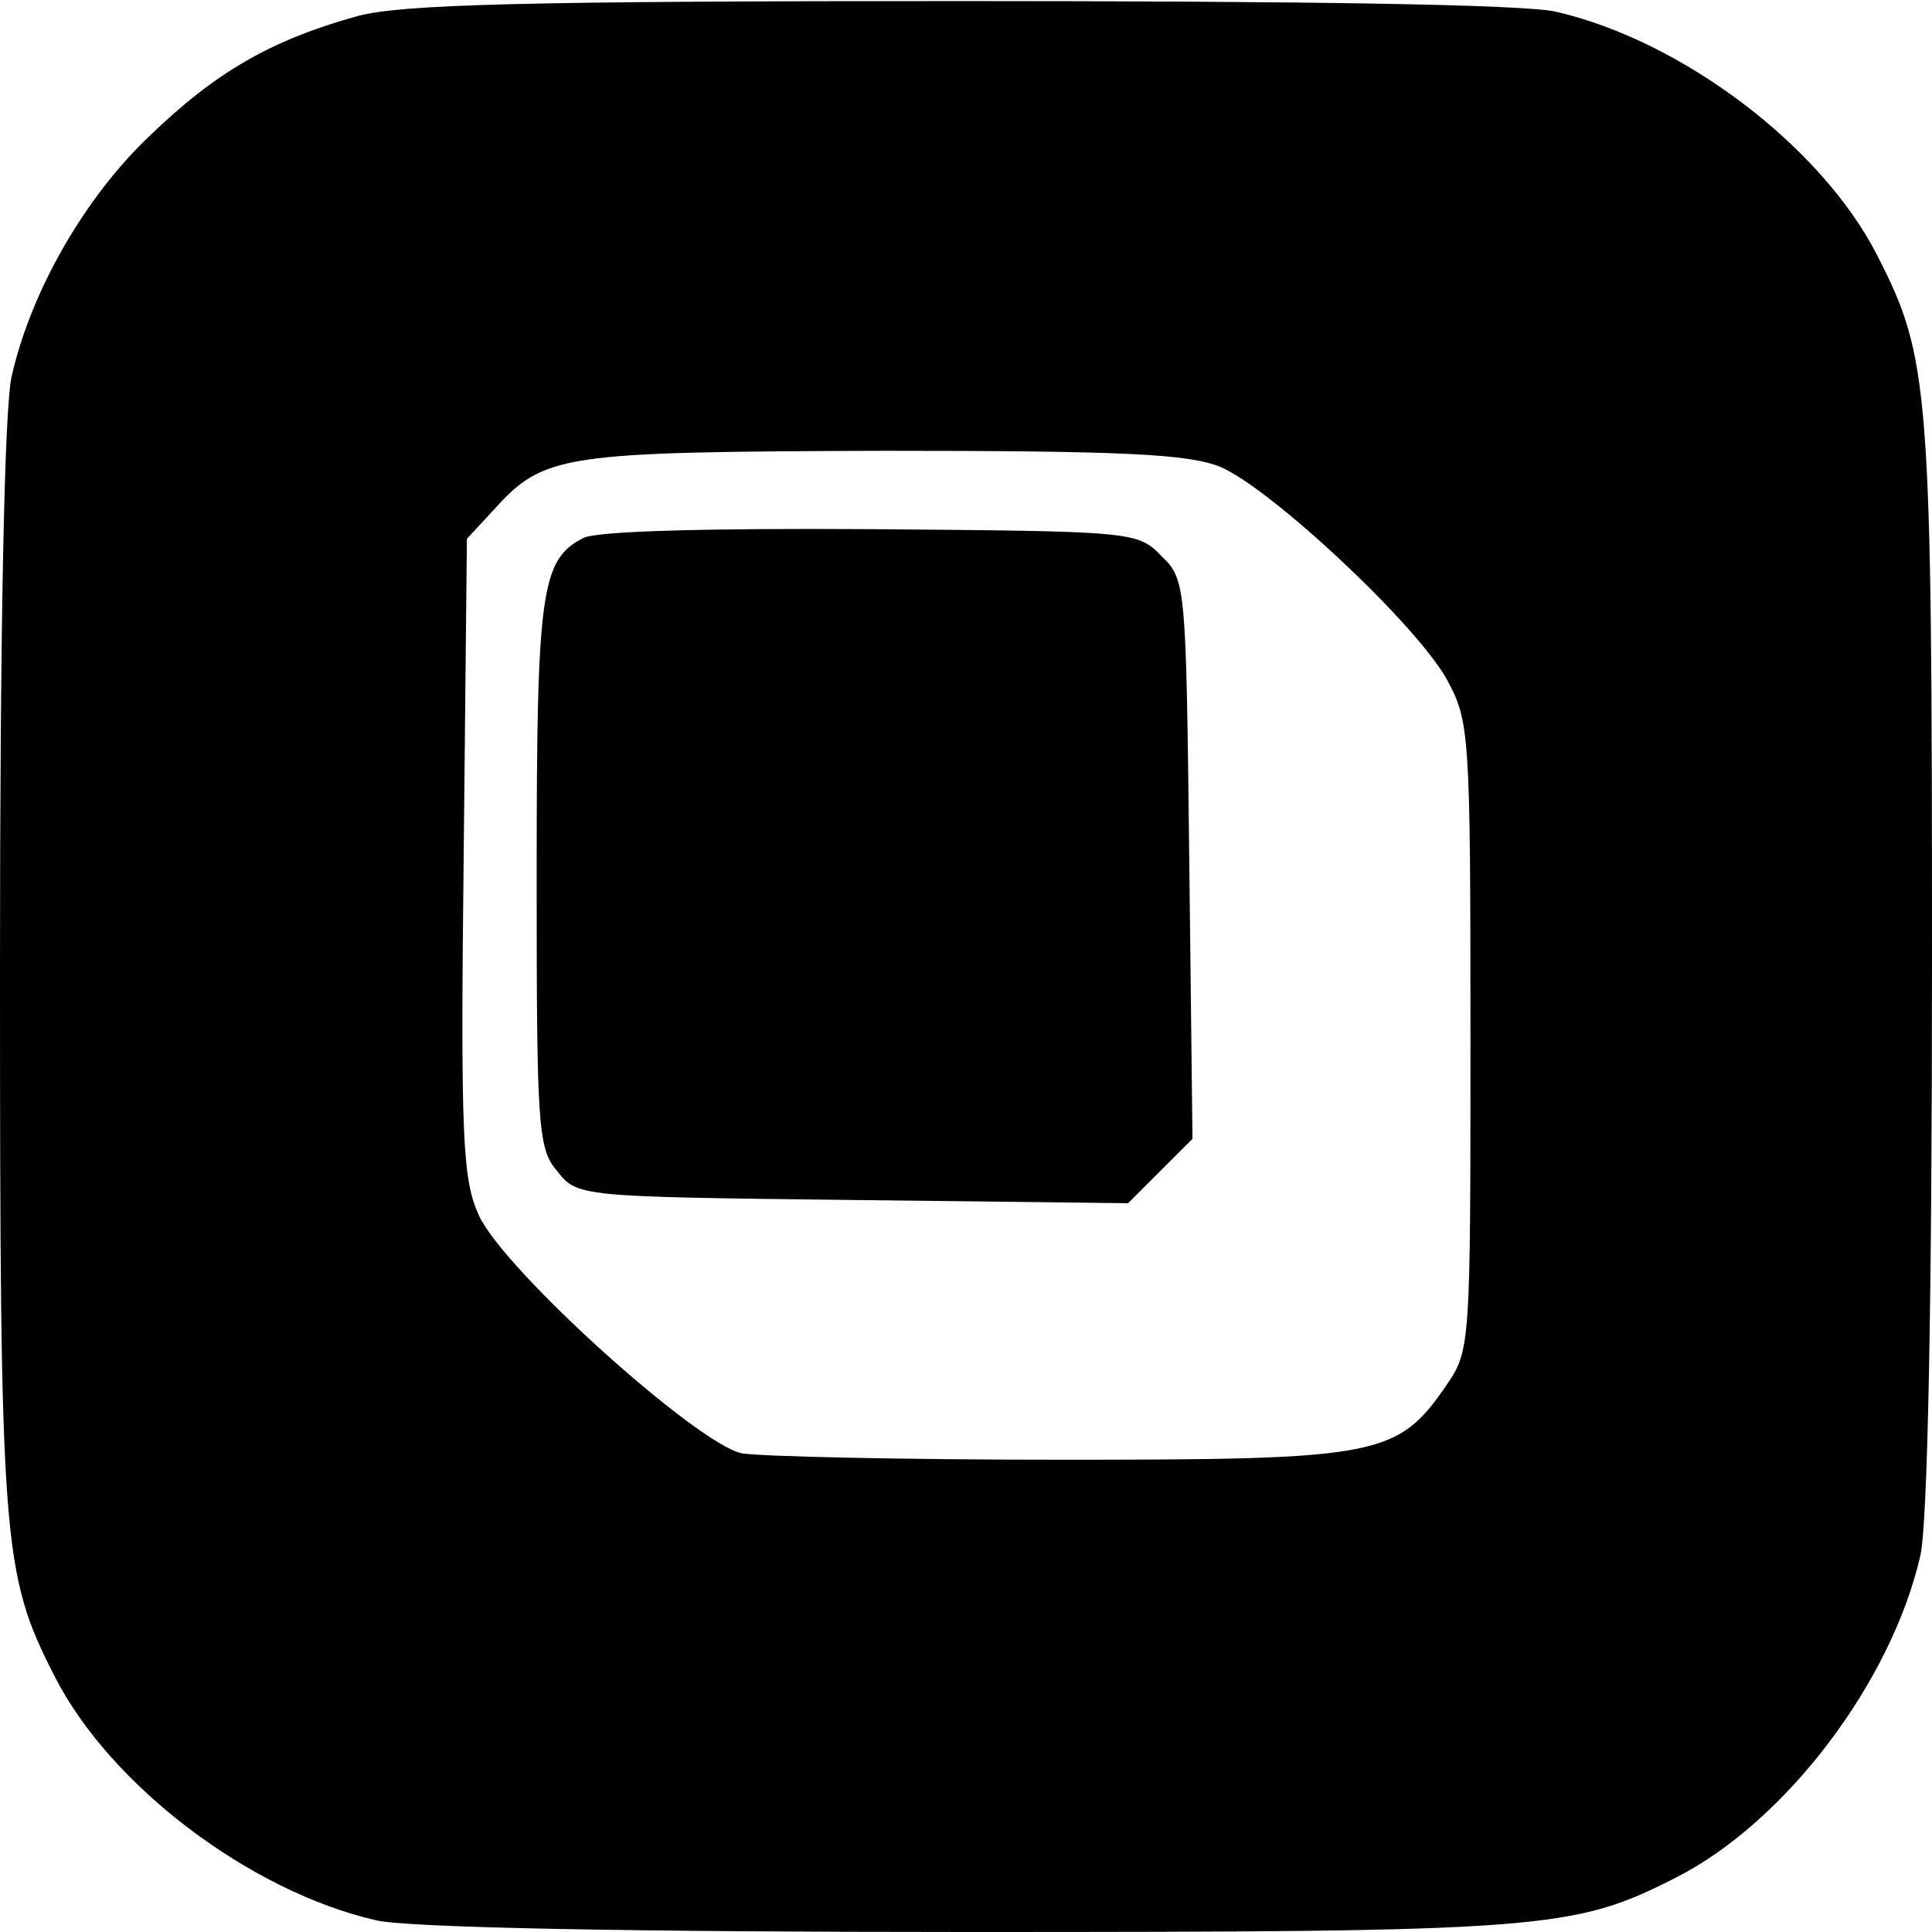
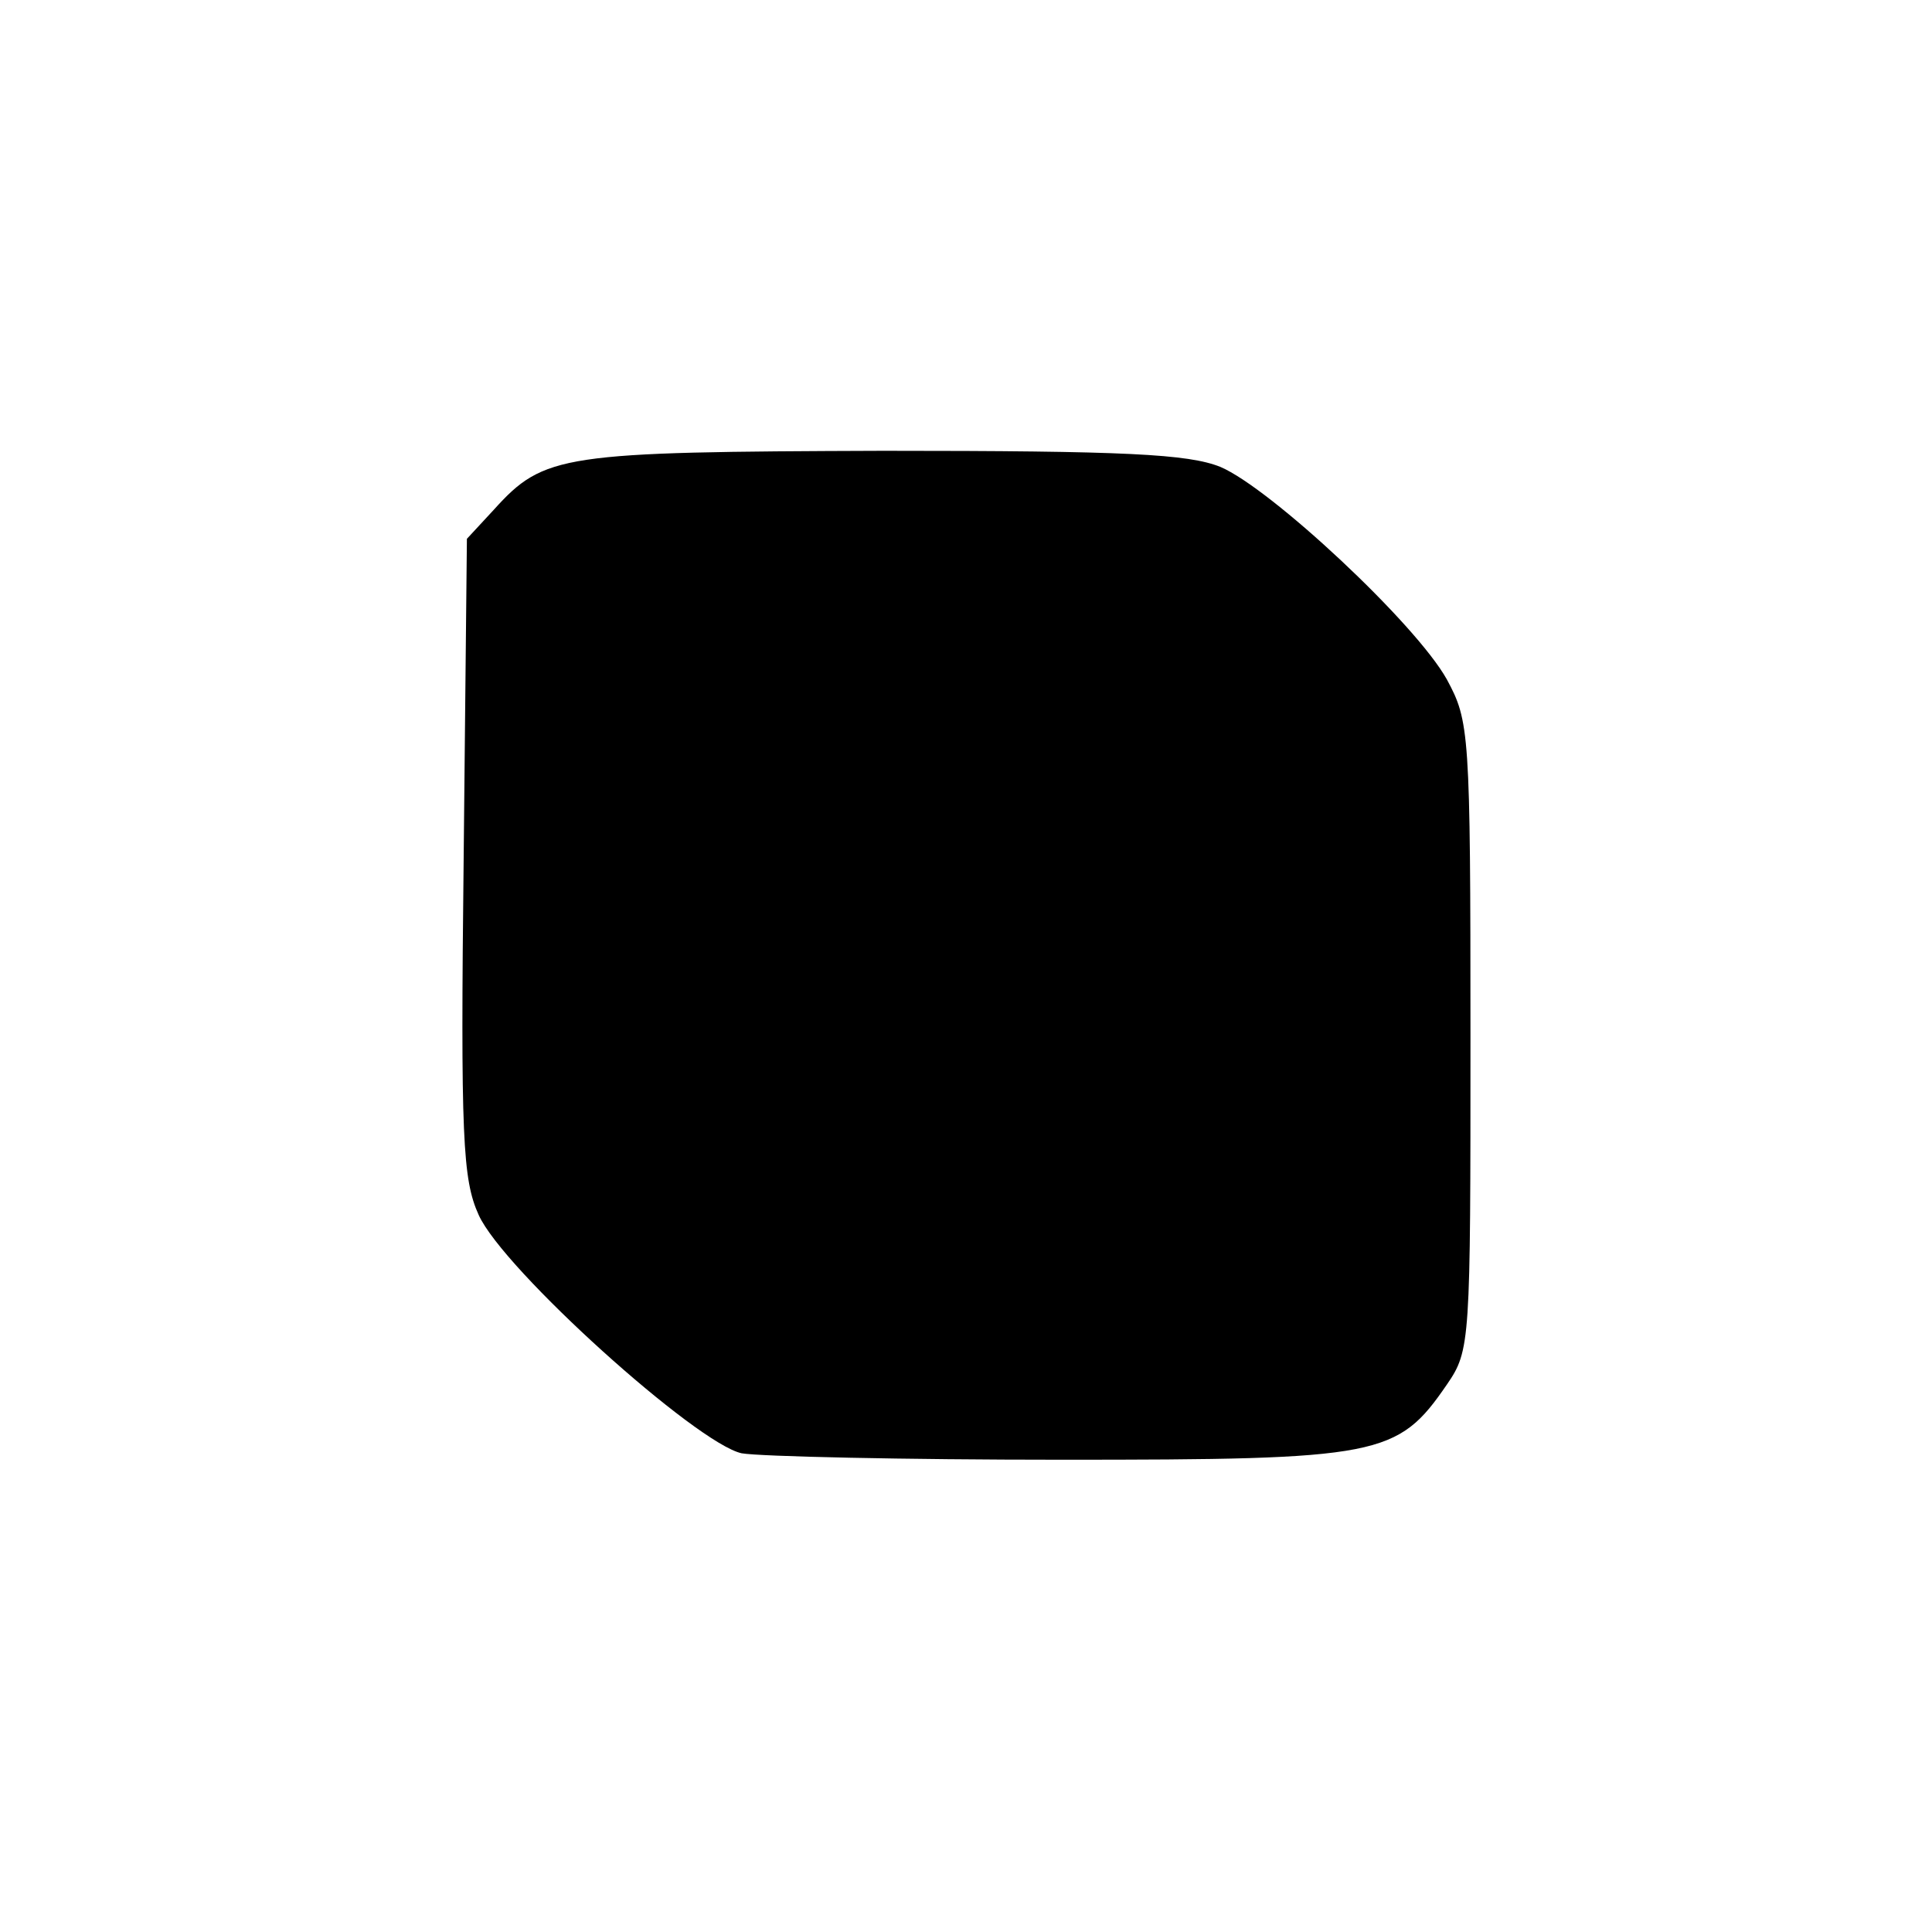
<svg xmlns="http://www.w3.org/2000/svg" version="1.0" width="180pt" height="180pt" viewBox="0 0 180 180" preserveAspectRatio="xMidYMid meet">
  <g transform="translate(0,180) scale(0.1,-0.1)" fill="#000000" stroke="none">
-     <path d="M333 1785 c-79 -22 -131 -51 -194 -112 -60 -57 -110 -144 -128 -223 -7 -28 -11 -238 -11 -550 0 -540 2 -566 51 -662 52 -102 182 -200 299 -227 28 -7 238 -11 550 -11 540 0 566 2 662 51 102 52 200 182 227 299 7 28 11 238 11 550 0 540 -2 566 -51 662 -52 102 -182 200 -299 227 -28 7 -237 10 -555 10 -407 0 -521 -3 -562 -14z m804 -420 c47 -20 182 -146 211 -198 21 -39 22 -48 22 -332 0 -286 0 -293 -22 -325 -46 -67 -62 -70 -359 -70 -147 0 -281 3 -298 6 -42 9 -222 171 -245 222 -15 33 -17 72 -14 334 l3 296 25 27 c47 52 63 54 363 55 226 0 284 -3 314 -15z" />
-     <path d="M544 1299 c-40 -20 -44 -49 -44 -313 0 -235 1 -256 19 -277 19 -24 20 -24 275 -27 l257 -3 30 30 30 30 -3 260 c-3 256 -3 261 -26 283 -22 23 -27 23 -270 25 -158 1 -255 -2 -268 -8z" />
+     <path d="M333 1785 z m804 -420 c47 -20 182 -146 211 -198 21 -39 22 -48 22 -332 0 -286 0 -293 -22 -325 -46 -67 -62 -70 -359 -70 -147 0 -281 3 -298 6 -42 9 -222 171 -245 222 -15 33 -17 72 -14 334 l3 296 25 27 c47 52 63 54 363 55 226 0 284 -3 314 -15z" />
  </g>
</svg>